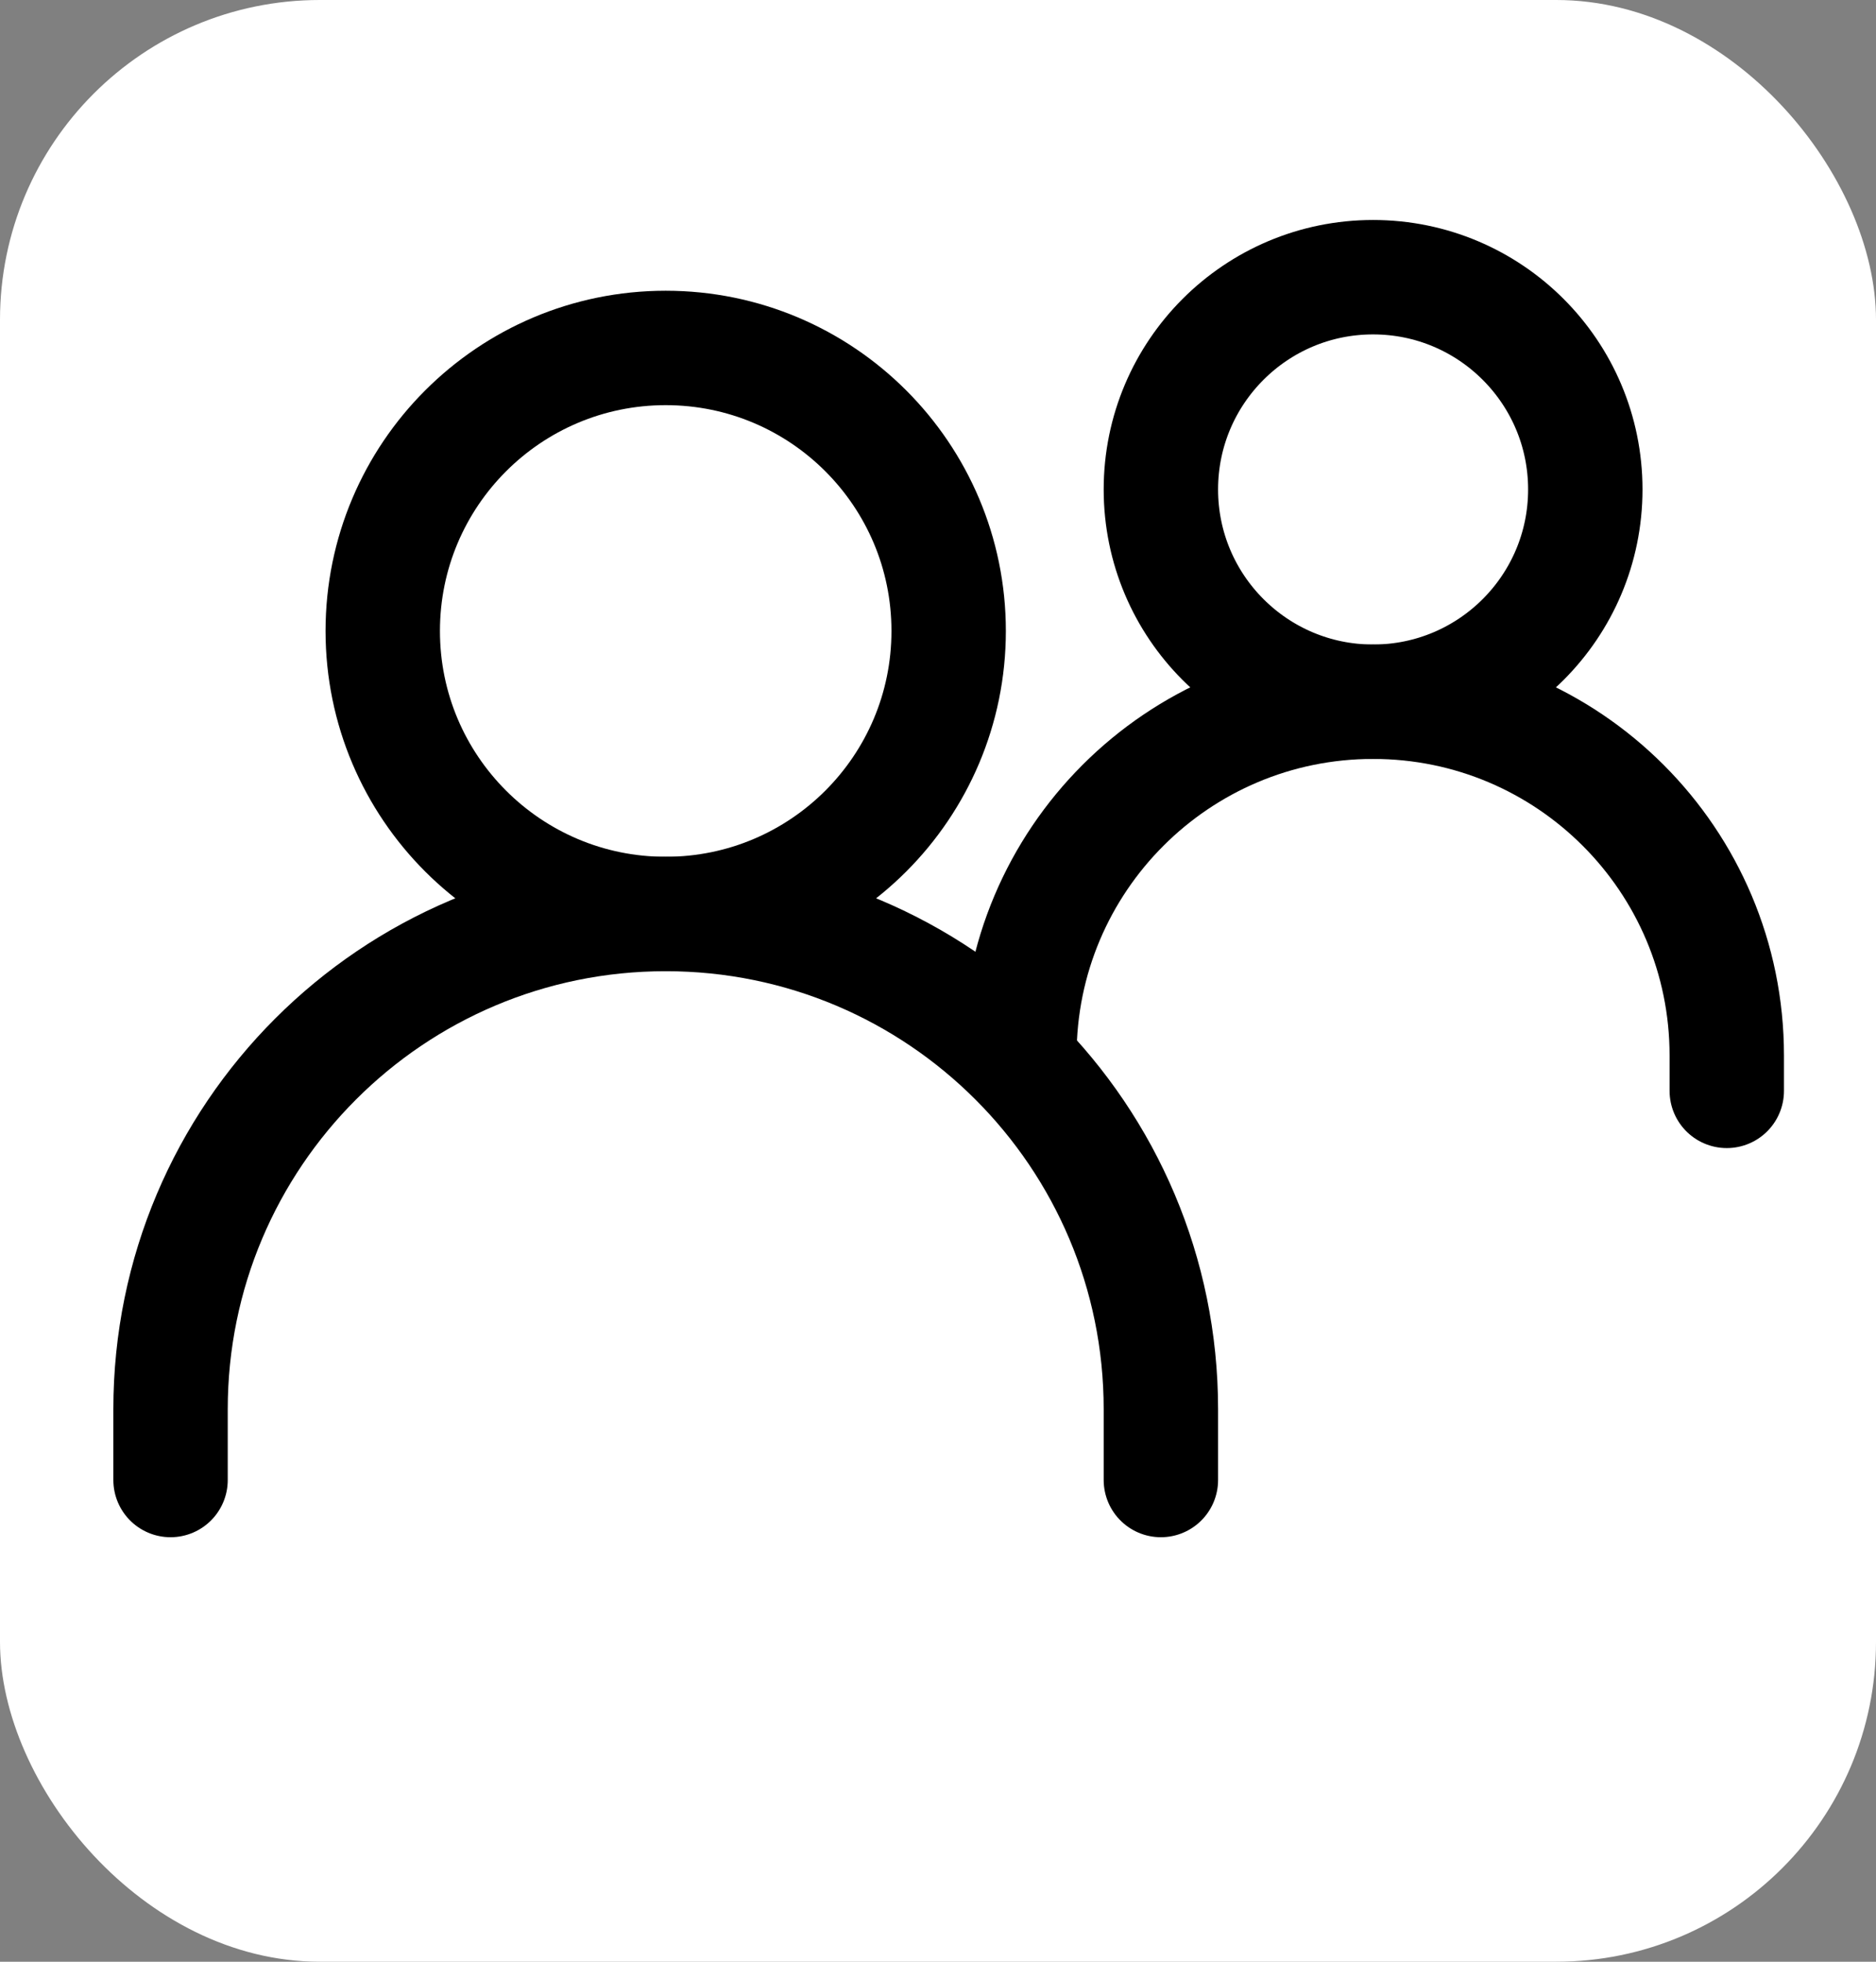
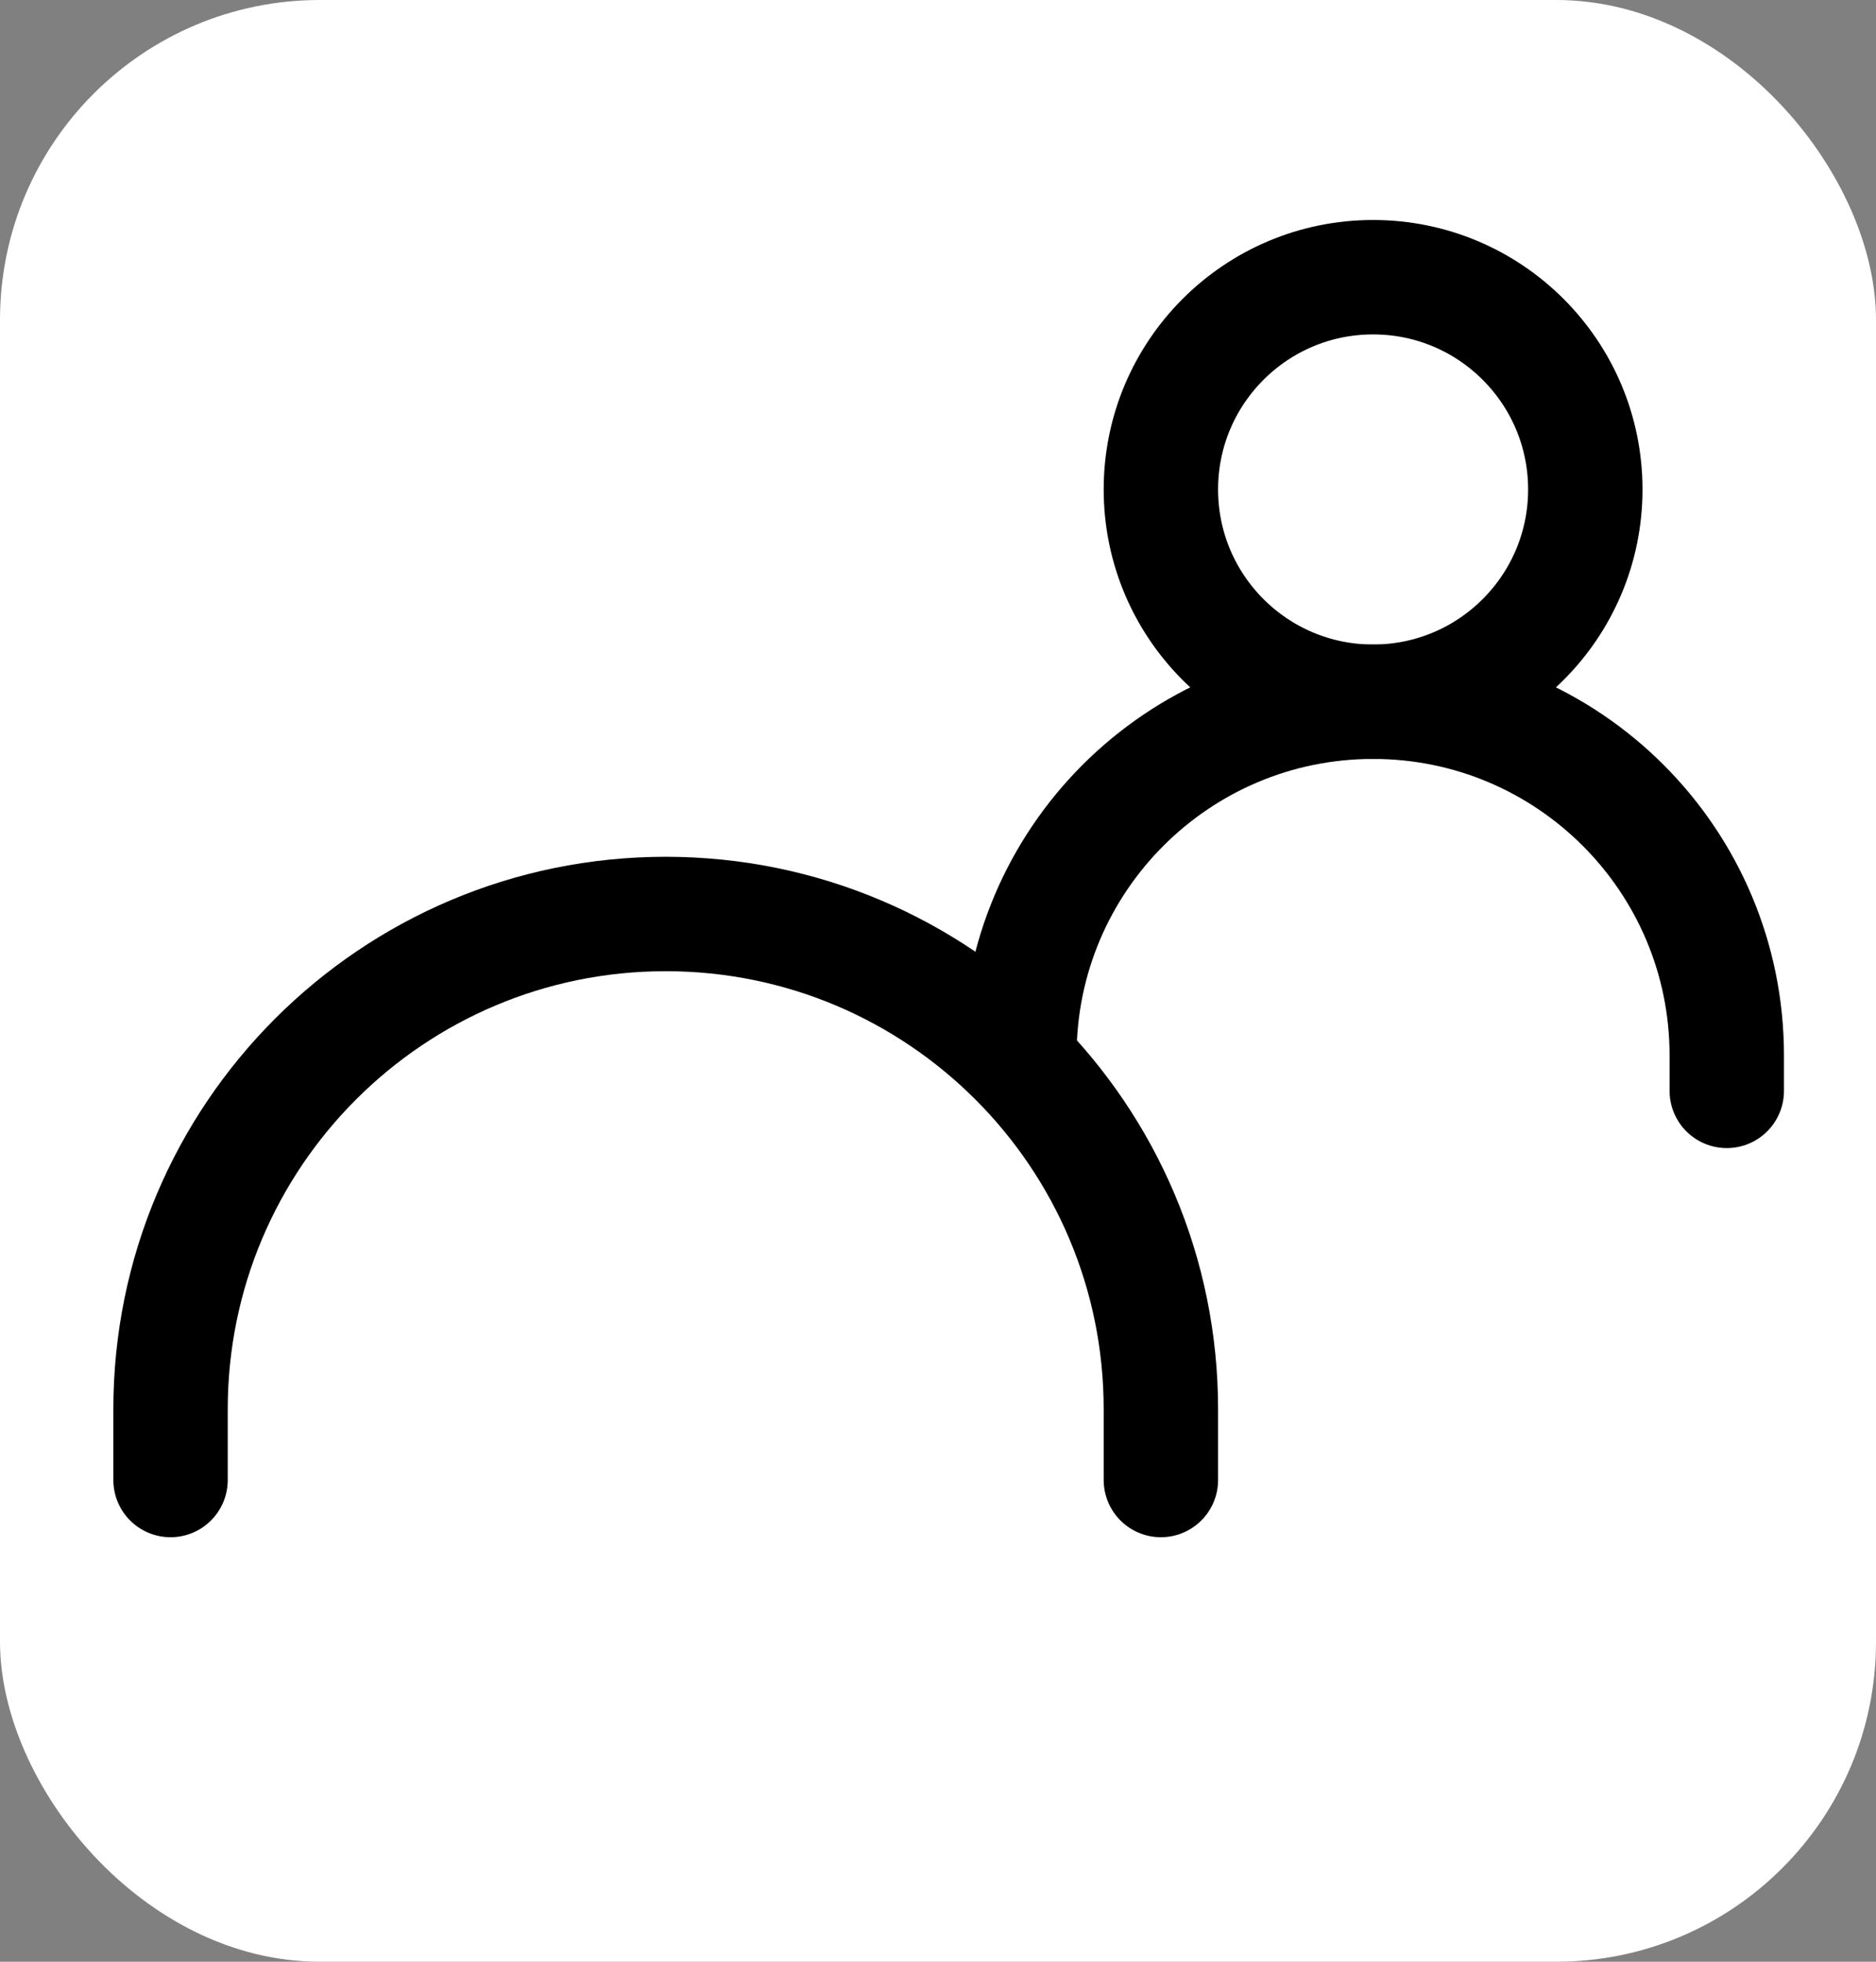
<svg xmlns="http://www.w3.org/2000/svg" width="88" height="92" viewBox="0 0 88 92" fill="none">
  <rect x="0" y="0" width="88" height="92" fill="#808080" stroke="none" />
  <rect width="88" height="92" rx="15" fill="white" />
  <path d="M8 69.409V66.091C8 53.263 18.399 42.864 31.227 42.864C44.055 42.864 54.455 53.263 54.455 66.091V69.409" stroke="black" stroke-width="5.366" stroke-linecap="round" />
  <path d="M47.818 49.5C47.818 40.337 55.246 32.909 64.409 32.909C73.572 32.909 81 40.337 81 49.5V51.159" stroke="black" stroke-width="5.366" stroke-linecap="round" />
-   <path d="M31.227 42.864C38.557 42.864 44.5 36.921 44.5 29.591C44.5 22.261 38.557 16.318 31.227 16.318C23.897 16.318 17.954 22.261 17.954 29.591C17.954 36.921 23.897 42.864 31.227 42.864Z" stroke="black" stroke-width="5.366" stroke-linecap="round" stroke-linejoin="round" />
  <path d="M64.409 32.909C69.907 32.909 74.364 28.452 74.364 22.954C74.364 17.457 69.907 13 64.409 13C58.911 13 54.455 17.457 54.455 22.954C54.455 28.452 58.911 32.909 64.409 32.909Z" stroke="black" stroke-width="5.366" stroke-linecap="round" stroke-linejoin="round" />
</svg>